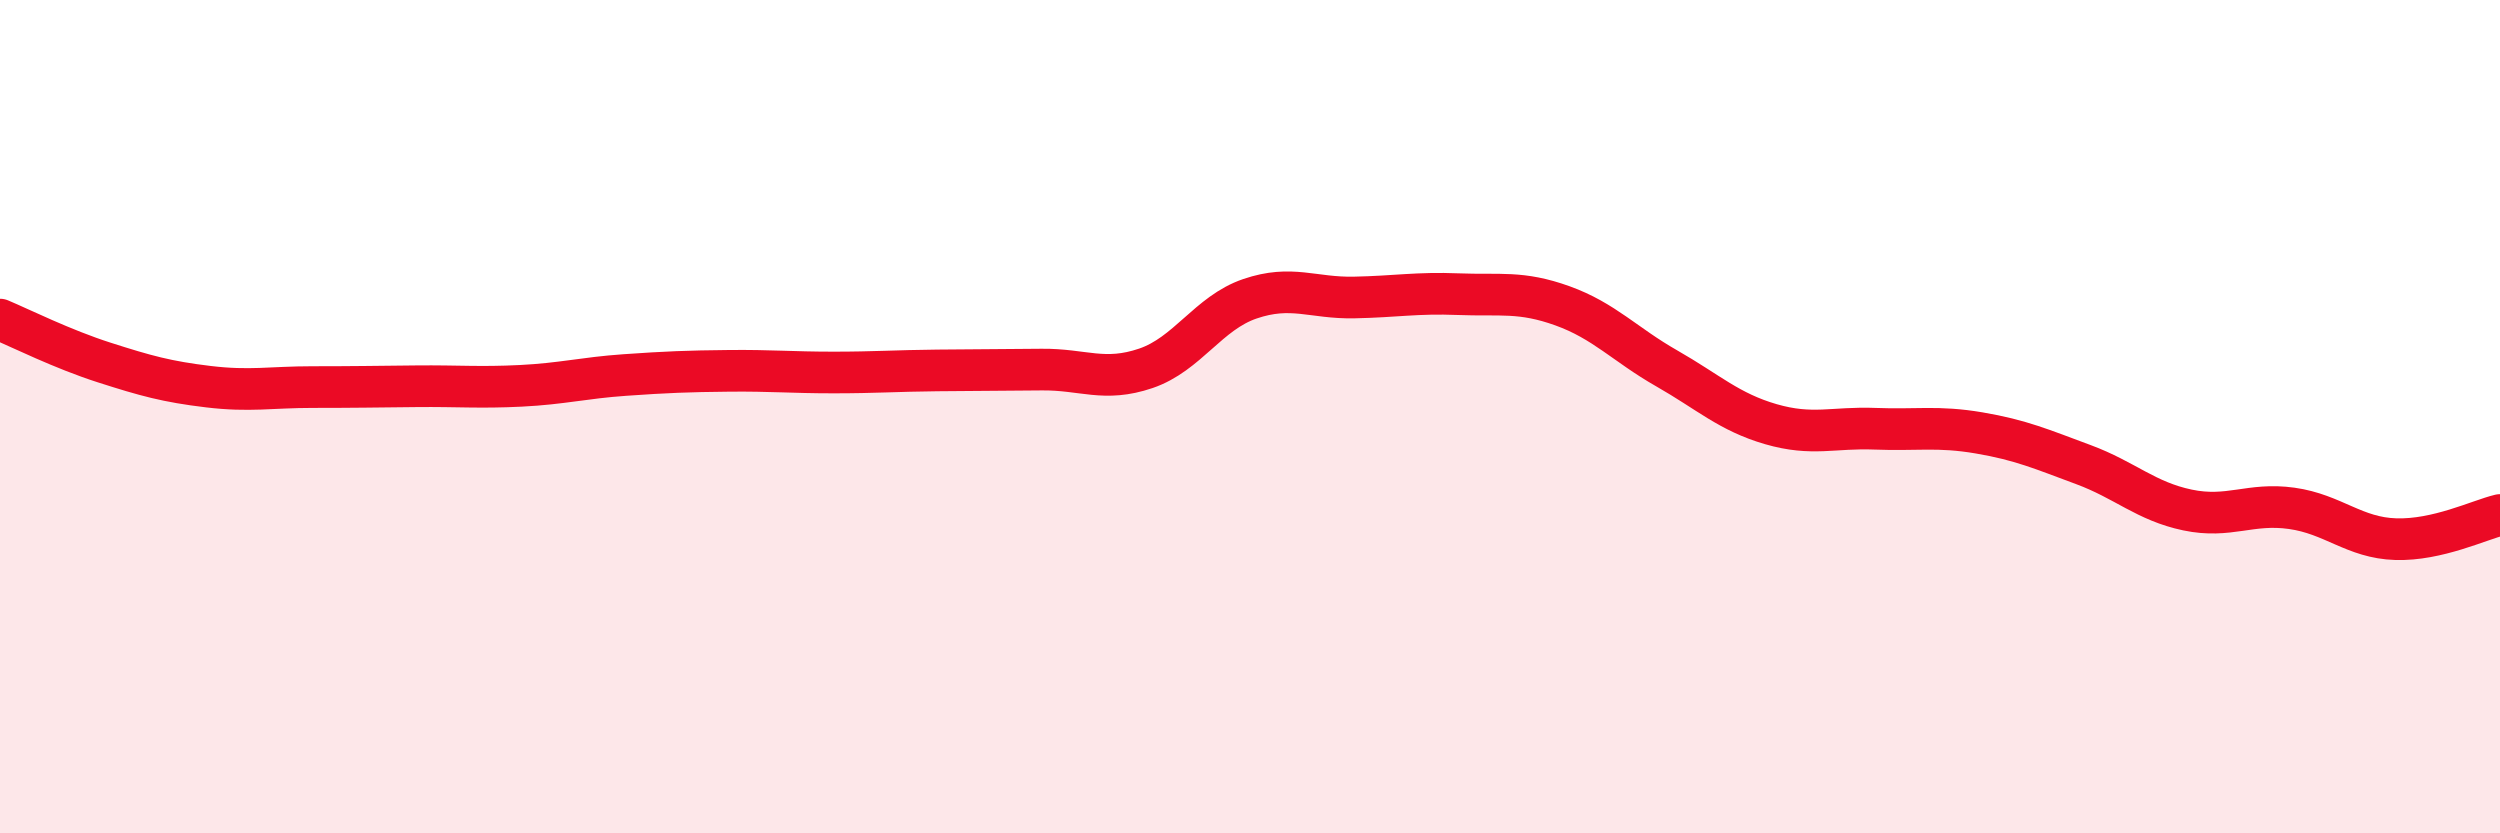
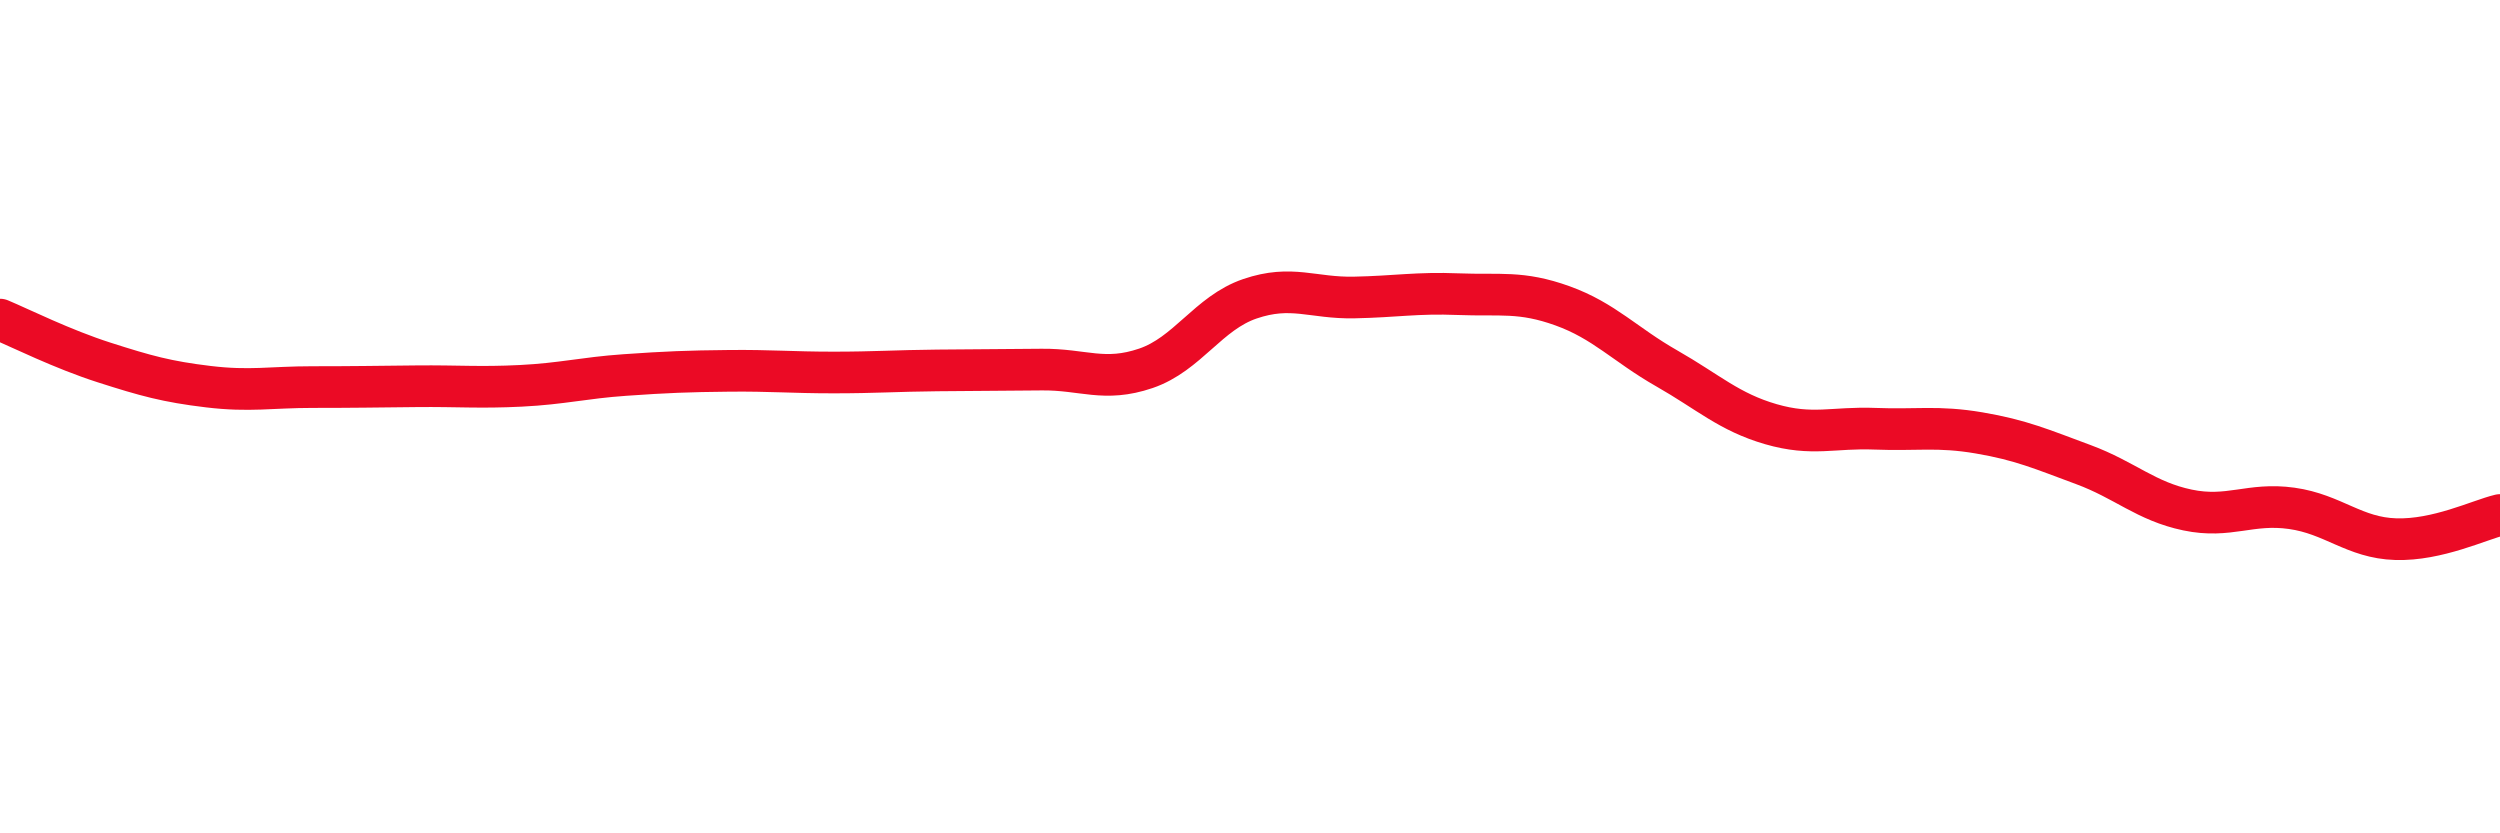
<svg xmlns="http://www.w3.org/2000/svg" width="60" height="20" viewBox="0 0 60 20">
-   <path d="M 0,7.67 C 0.5,7.88 1.5,8.38 2.5,8.7 C 3.5,9.02 4,9.16 5,9.28 C 6,9.4 6.5,9.29 7.5,9.29 C 8.5,9.29 9,9.28 10,9.27 C 11,9.26 11.5,9.31 12.5,9.26 C 13.5,9.21 14,9.07 15,9 C 16,8.93 16.5,8.91 17.5,8.9 C 18.5,8.89 19,8.94 20,8.94 C 21,8.94 21.5,8.9 22.5,8.89 C 23.5,8.88 24,8.88 25,8.87 C 26,8.86 26.5,9.18 27.5,8.84 C 28.5,8.5 29,7.51 30,7.17 C 31,6.83 31.5,7.16 32.5,7.14 C 33.5,7.12 34,7.02 35,7.06 C 36,7.1 36.5,6.98 37.5,7.34 C 38.5,7.7 39,8.27 40,8.84 C 41,9.41 41.5,9.89 42.5,10.18 C 43.5,10.47 44,10.25 45,10.29 C 46,10.33 46.5,10.22 47.5,10.39 C 48.5,10.56 49,10.78 50,11.15 C 51,11.52 51.5,12.03 52.5,12.24 C 53.5,12.45 54,12.06 55,12.2 C 56,12.34 56.5,12.91 57.5,12.94 C 58.5,12.97 59.5,12.48 60,12.36L60 20L0 20Z" fill="#EB0A25" opacity="0.1" stroke-linecap="round" stroke-linejoin="round" />
  <path d="M 0,7.67 C 0.5,7.88 1.5,8.38 2.5,8.7 C 3.5,9.02 4,9.16 5,9.28 C 6,9.4 6.5,9.29 7.5,9.29 C 8.5,9.29 9,9.28 10,9.27 C 11,9.26 11.5,9.31 12.5,9.26 C 13.5,9.21 14,9.07 15,9 C 16,8.93 16.5,8.91 17.5,8.9 C 18.5,8.89 19,8.94 20,8.94 C 21,8.94 21.5,8.9 22.5,8.89 C 23.5,8.88 24,8.88 25,8.87 C 26,8.86 26.5,9.18 27.5,8.84 C 28.5,8.5 29,7.51 30,7.17 C 31,6.83 31.5,7.16 32.5,7.14 C 33.5,7.12 34,7.02 35,7.06 C 36,7.1 36.5,6.98 37.5,7.34 C 38.5,7.7 39,8.27 40,8.84 C 41,9.41 41.5,9.89 42.5,10.18 C 43.5,10.47 44,10.25 45,10.29 C 46,10.33 46.5,10.22 47.5,10.39 C 48.5,10.56 49,10.78 50,11.15 C 51,11.52 51.5,12.03 52.5,12.24 C 53.5,12.45 54,12.06 55,12.2 C 56,12.34 56.5,12.91 57.5,12.94 C 58.5,12.97 59.5,12.48 60,12.36" stroke="#EB0A25" stroke-width="1" fill="none" stroke-linecap="round" stroke-linejoin="round" />
</svg>